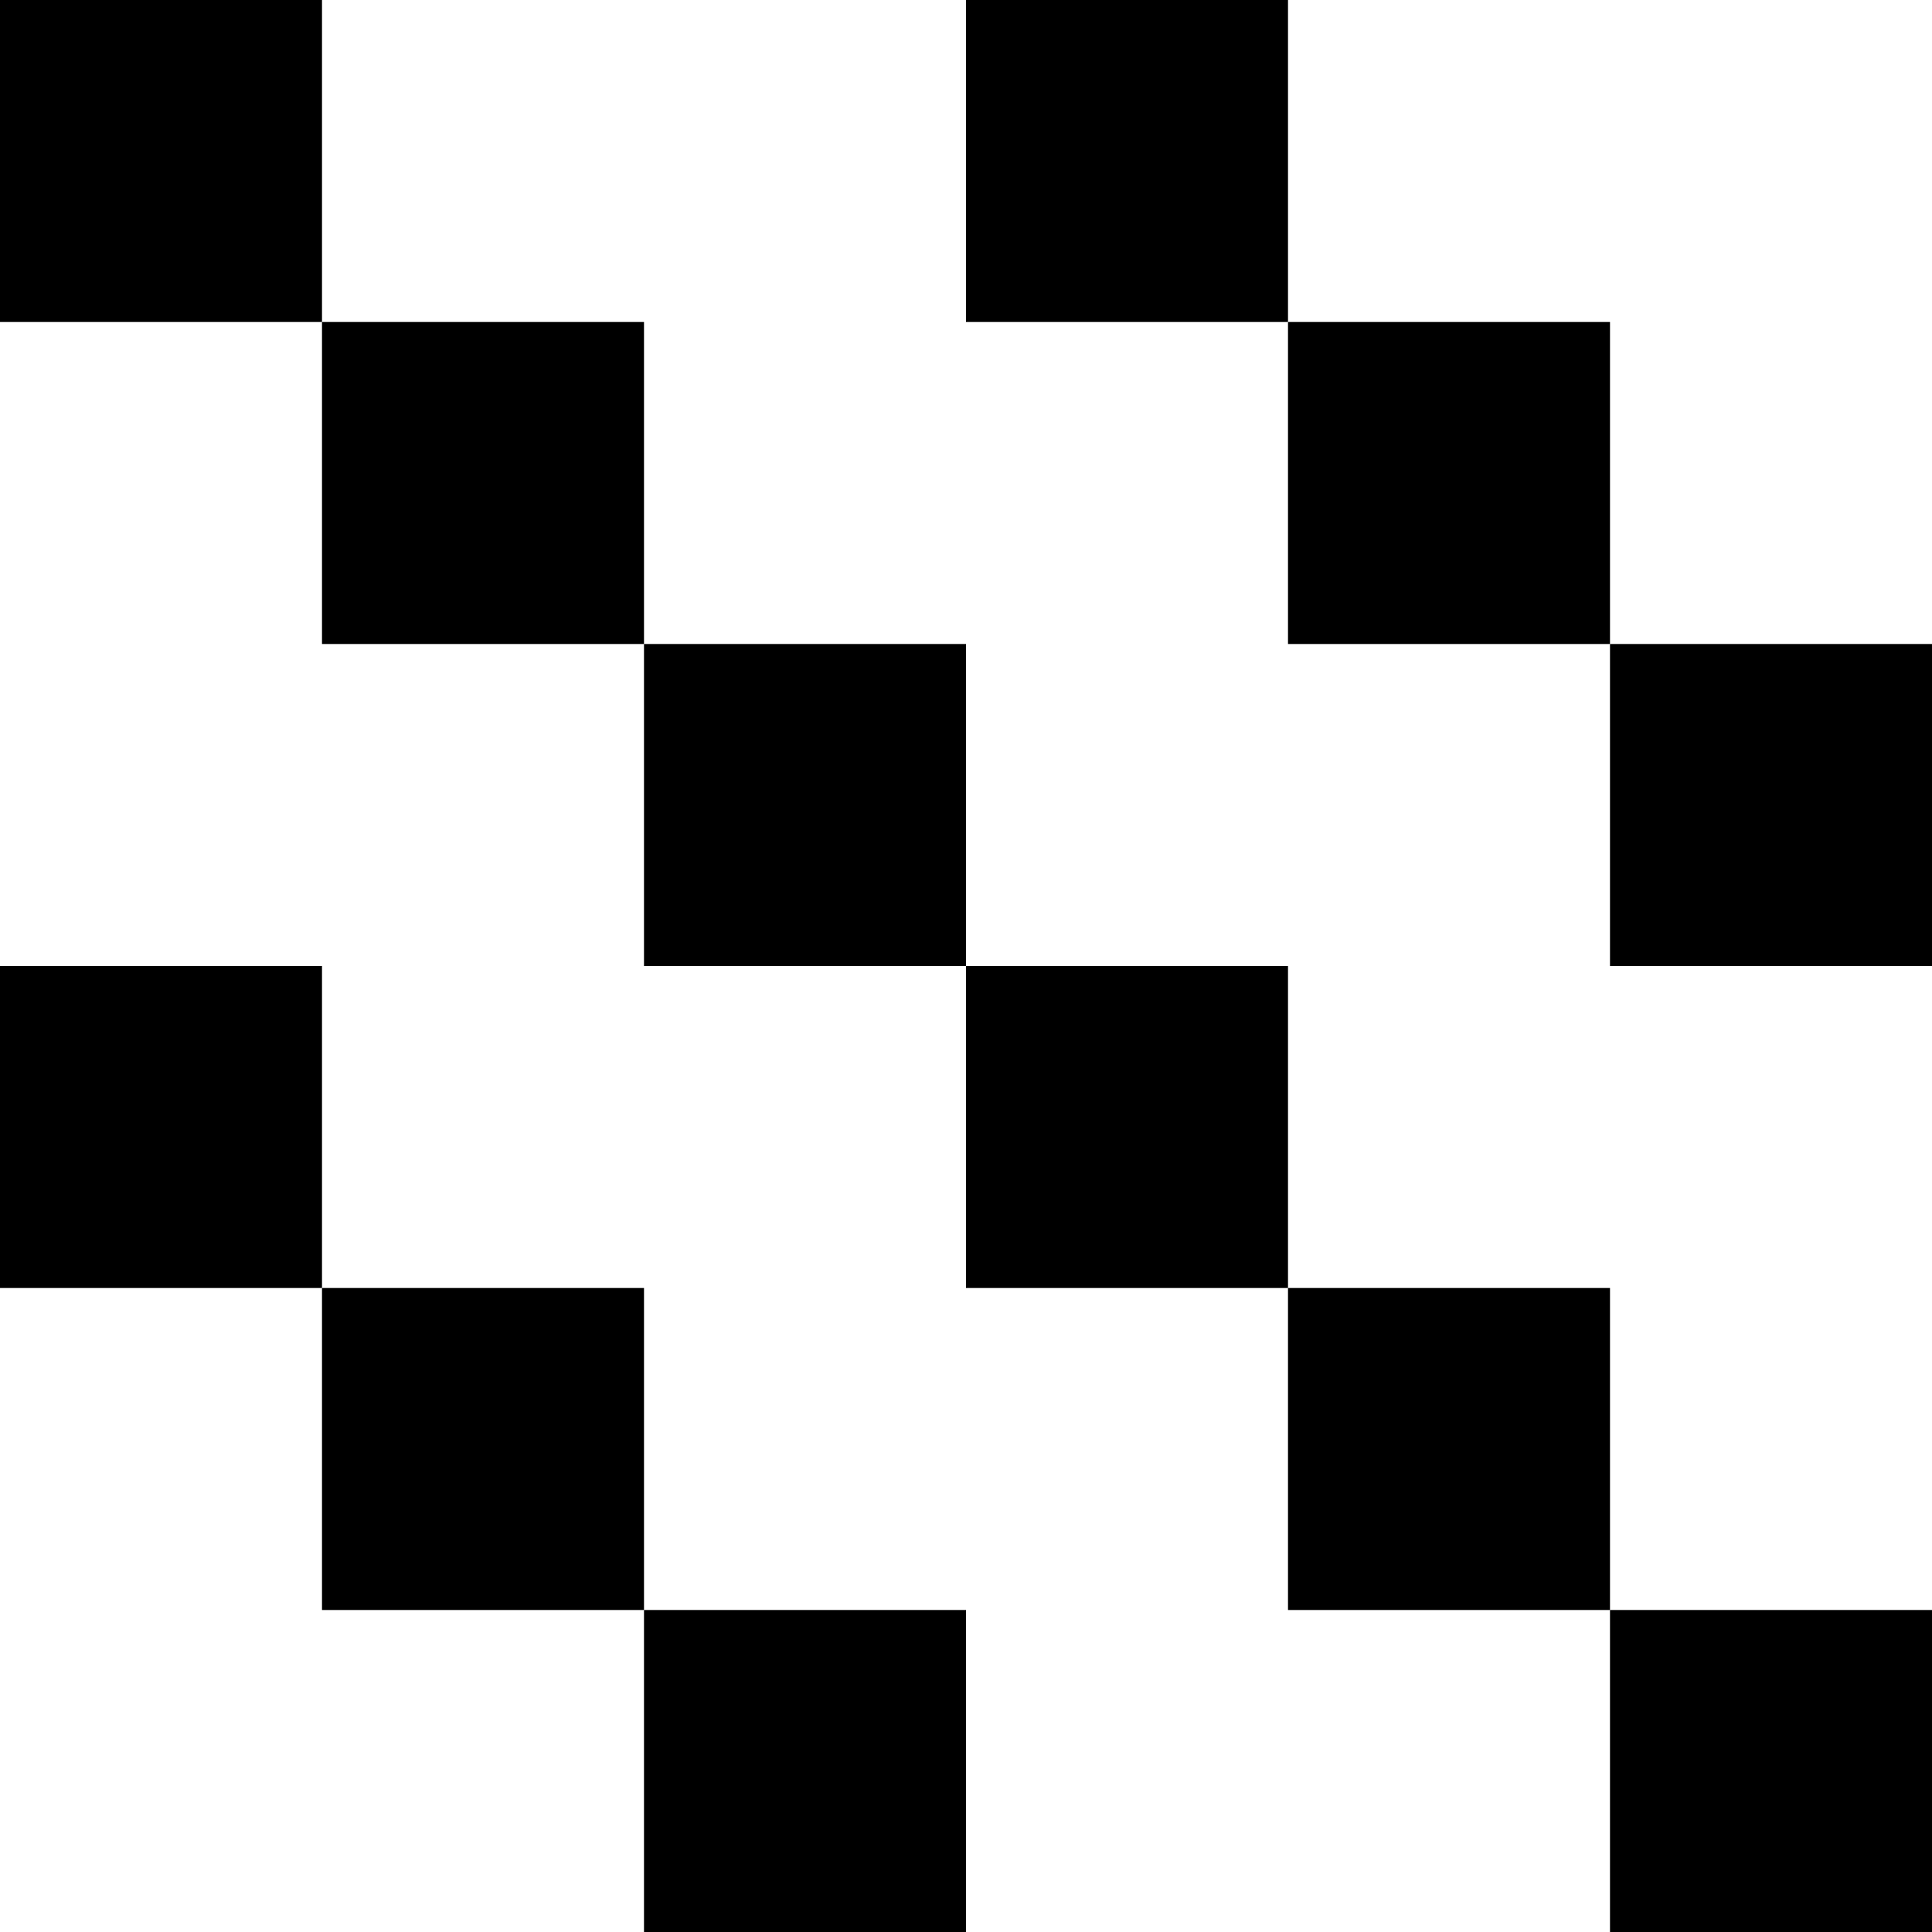
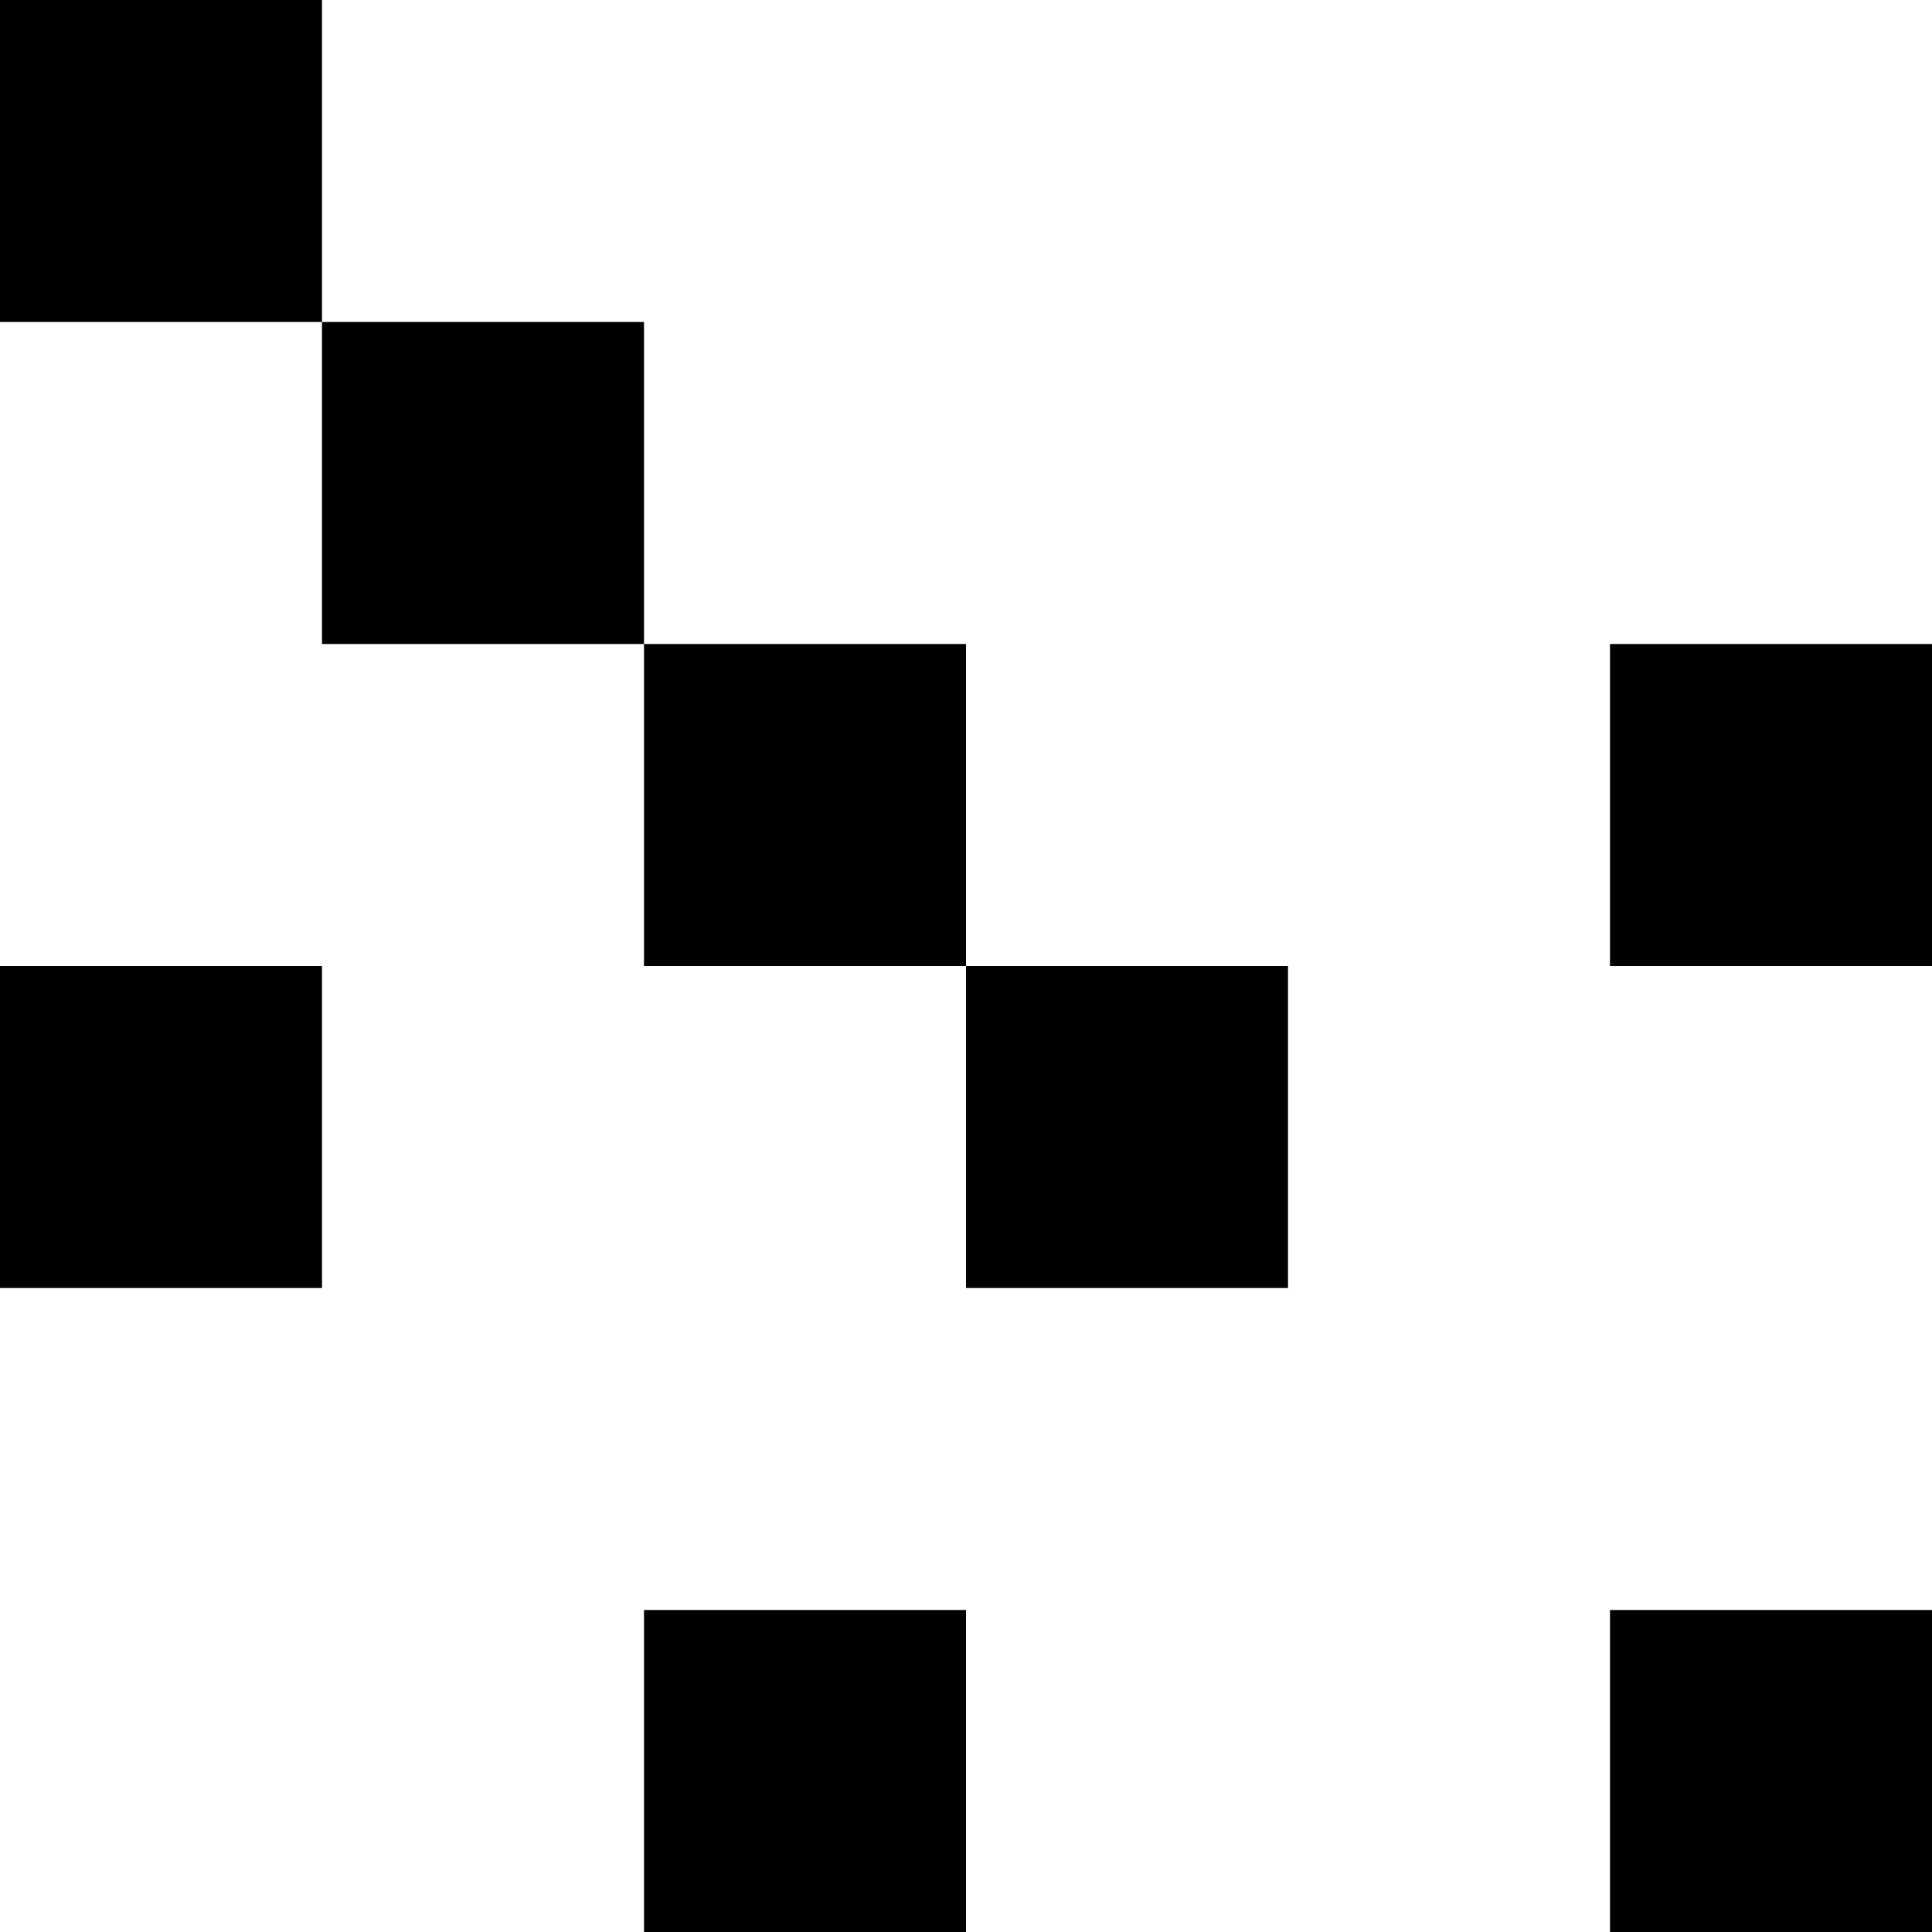
<svg xmlns="http://www.w3.org/2000/svg" version="1.1" id="Layer_1" x="0px" y="0px" viewBox="0 0 120 120" style="enable-background:new 0 0 120 120;" xml:space="preserve">
  <rect width="20" height="20" />
-   <rect x="60" width="20" height="20" />
  <rect x="20" y="20" width="20" height="20" />
-   <rect x="80" y="20" width="20" height="20" />
  <rect x="40" y="40" width="20" height="20" />
  <rect x="100" y="40" width="20" height="20" />
  <rect y="60" width="20" height="20" />
  <rect x="60" y="60" width="20" height="20" />
-   <rect x="20" y="80" width="20" height="20" />
-   <rect x="80" y="80" width="20" height="20" />
  <rect x="40" y="100" width="20" height="20" />
  <rect x="100" y="100" width="20" height="20" />
</svg>